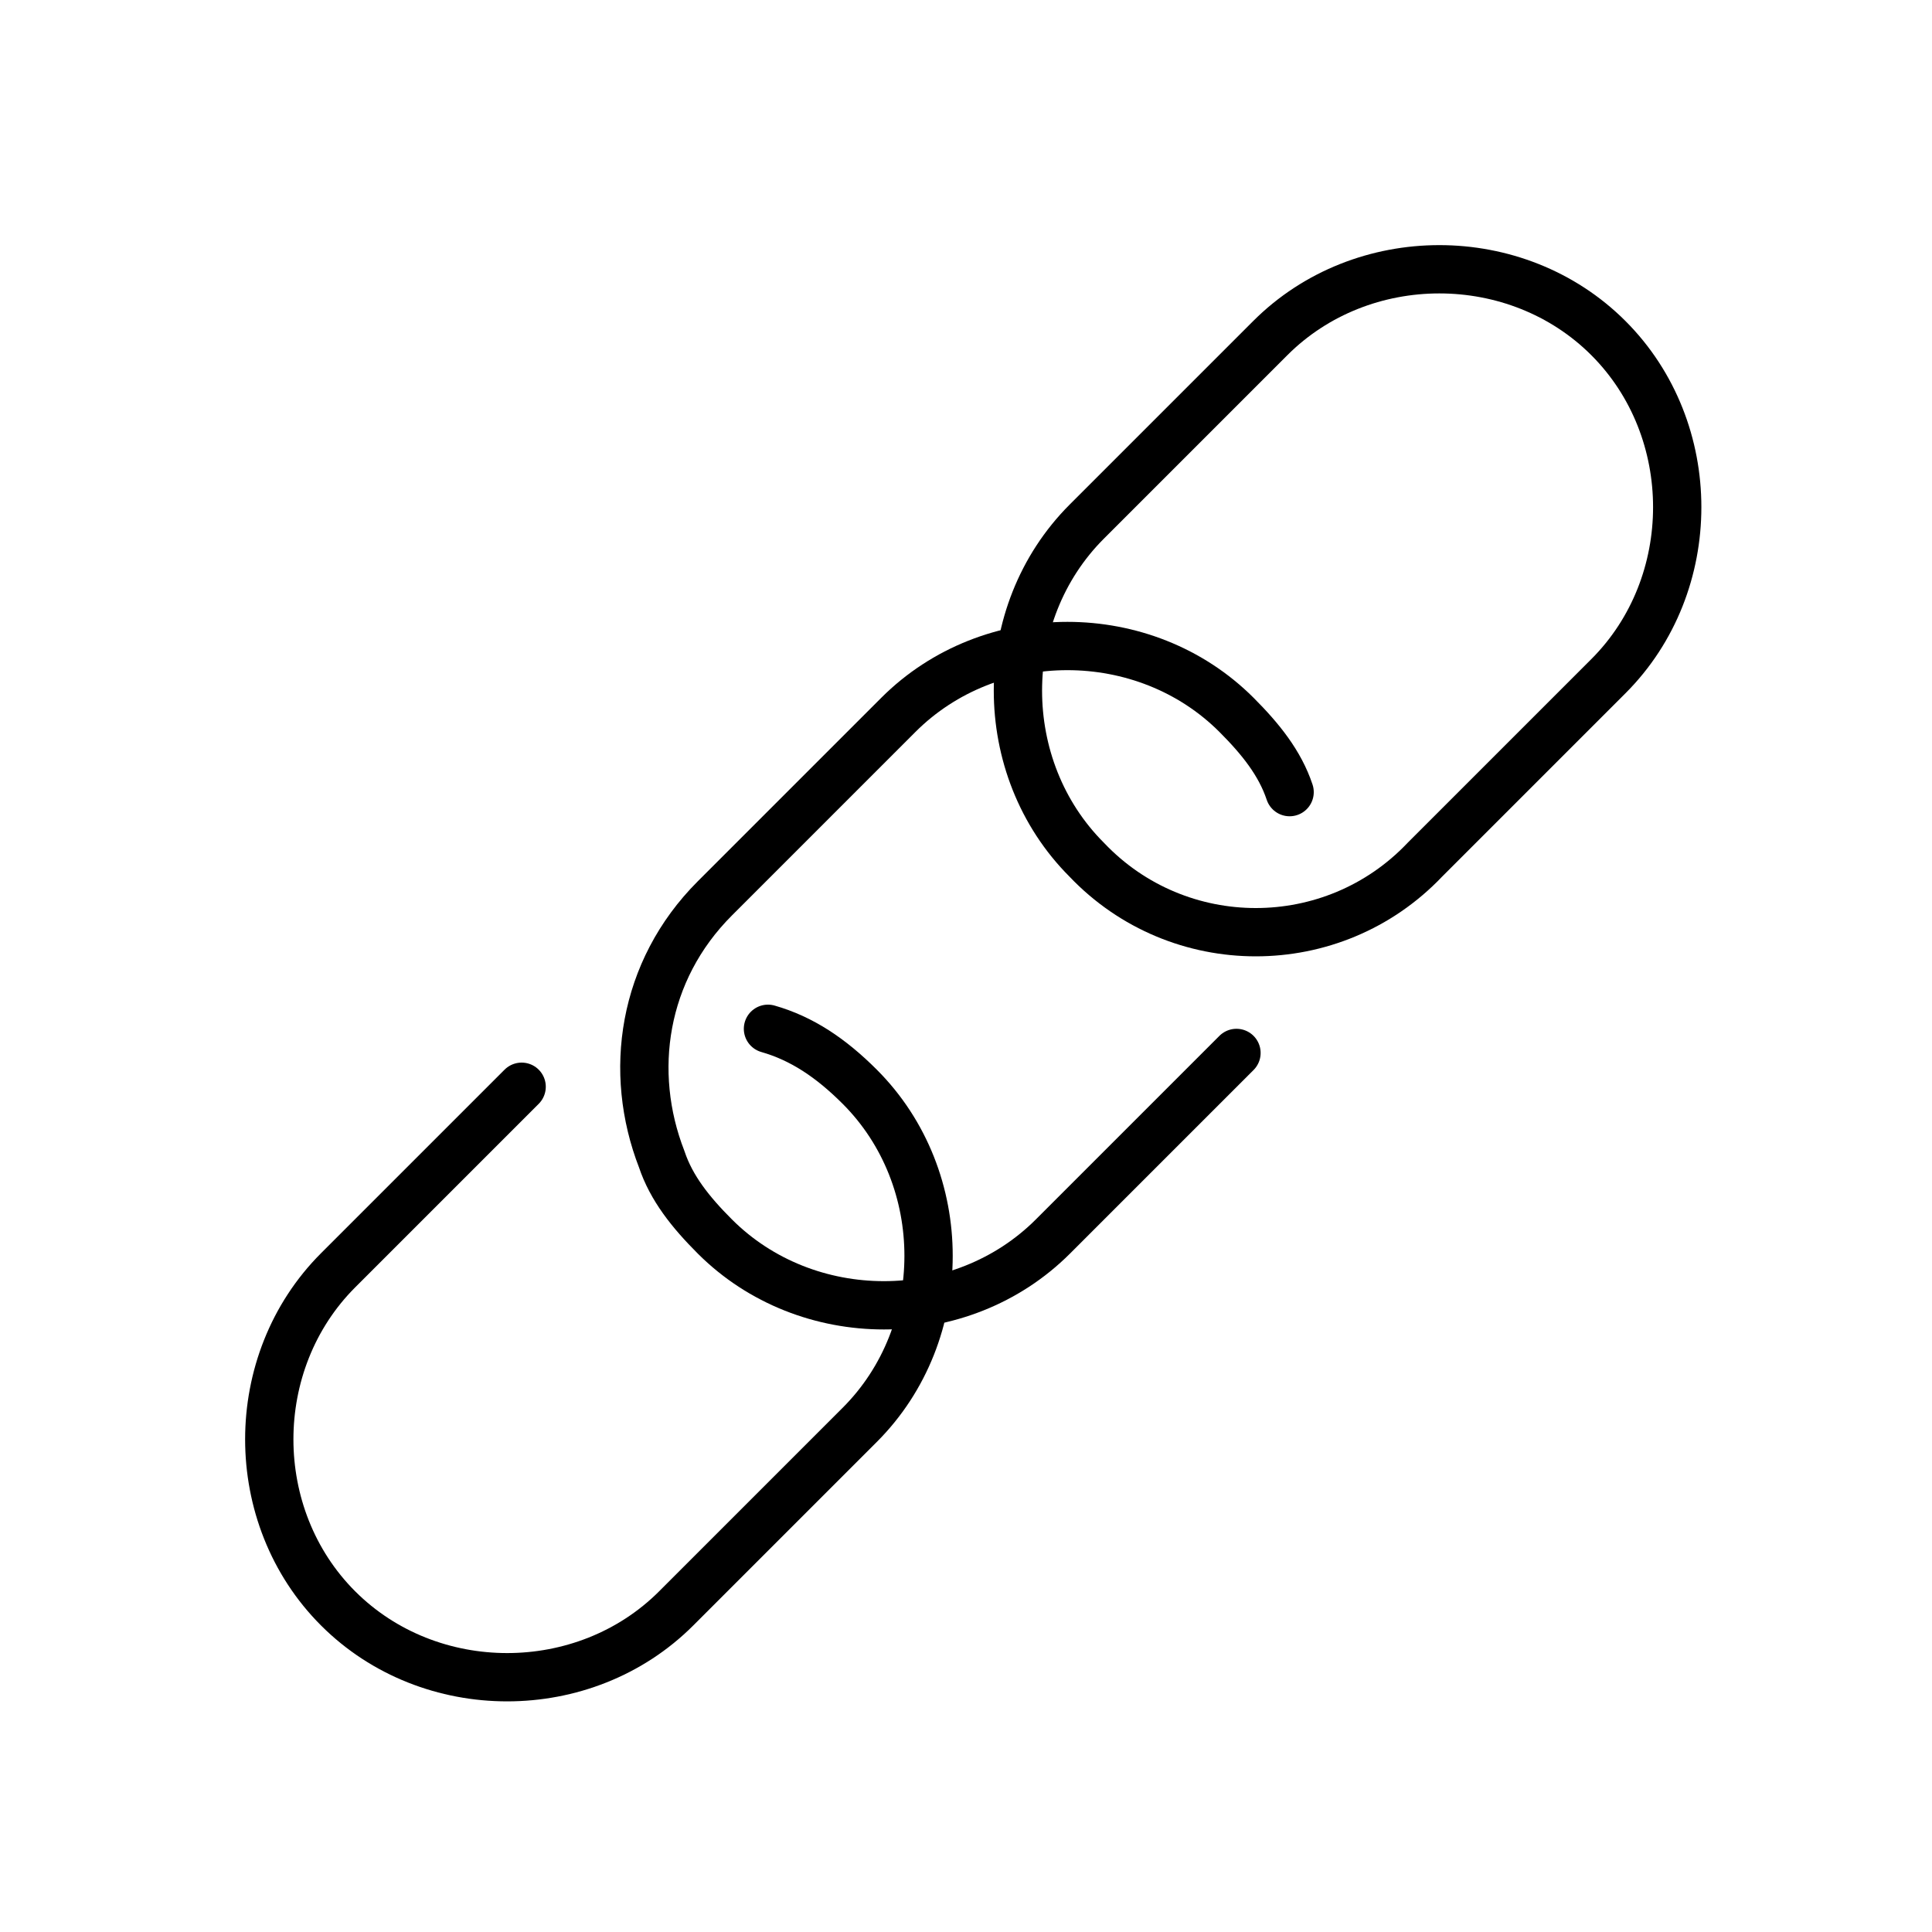
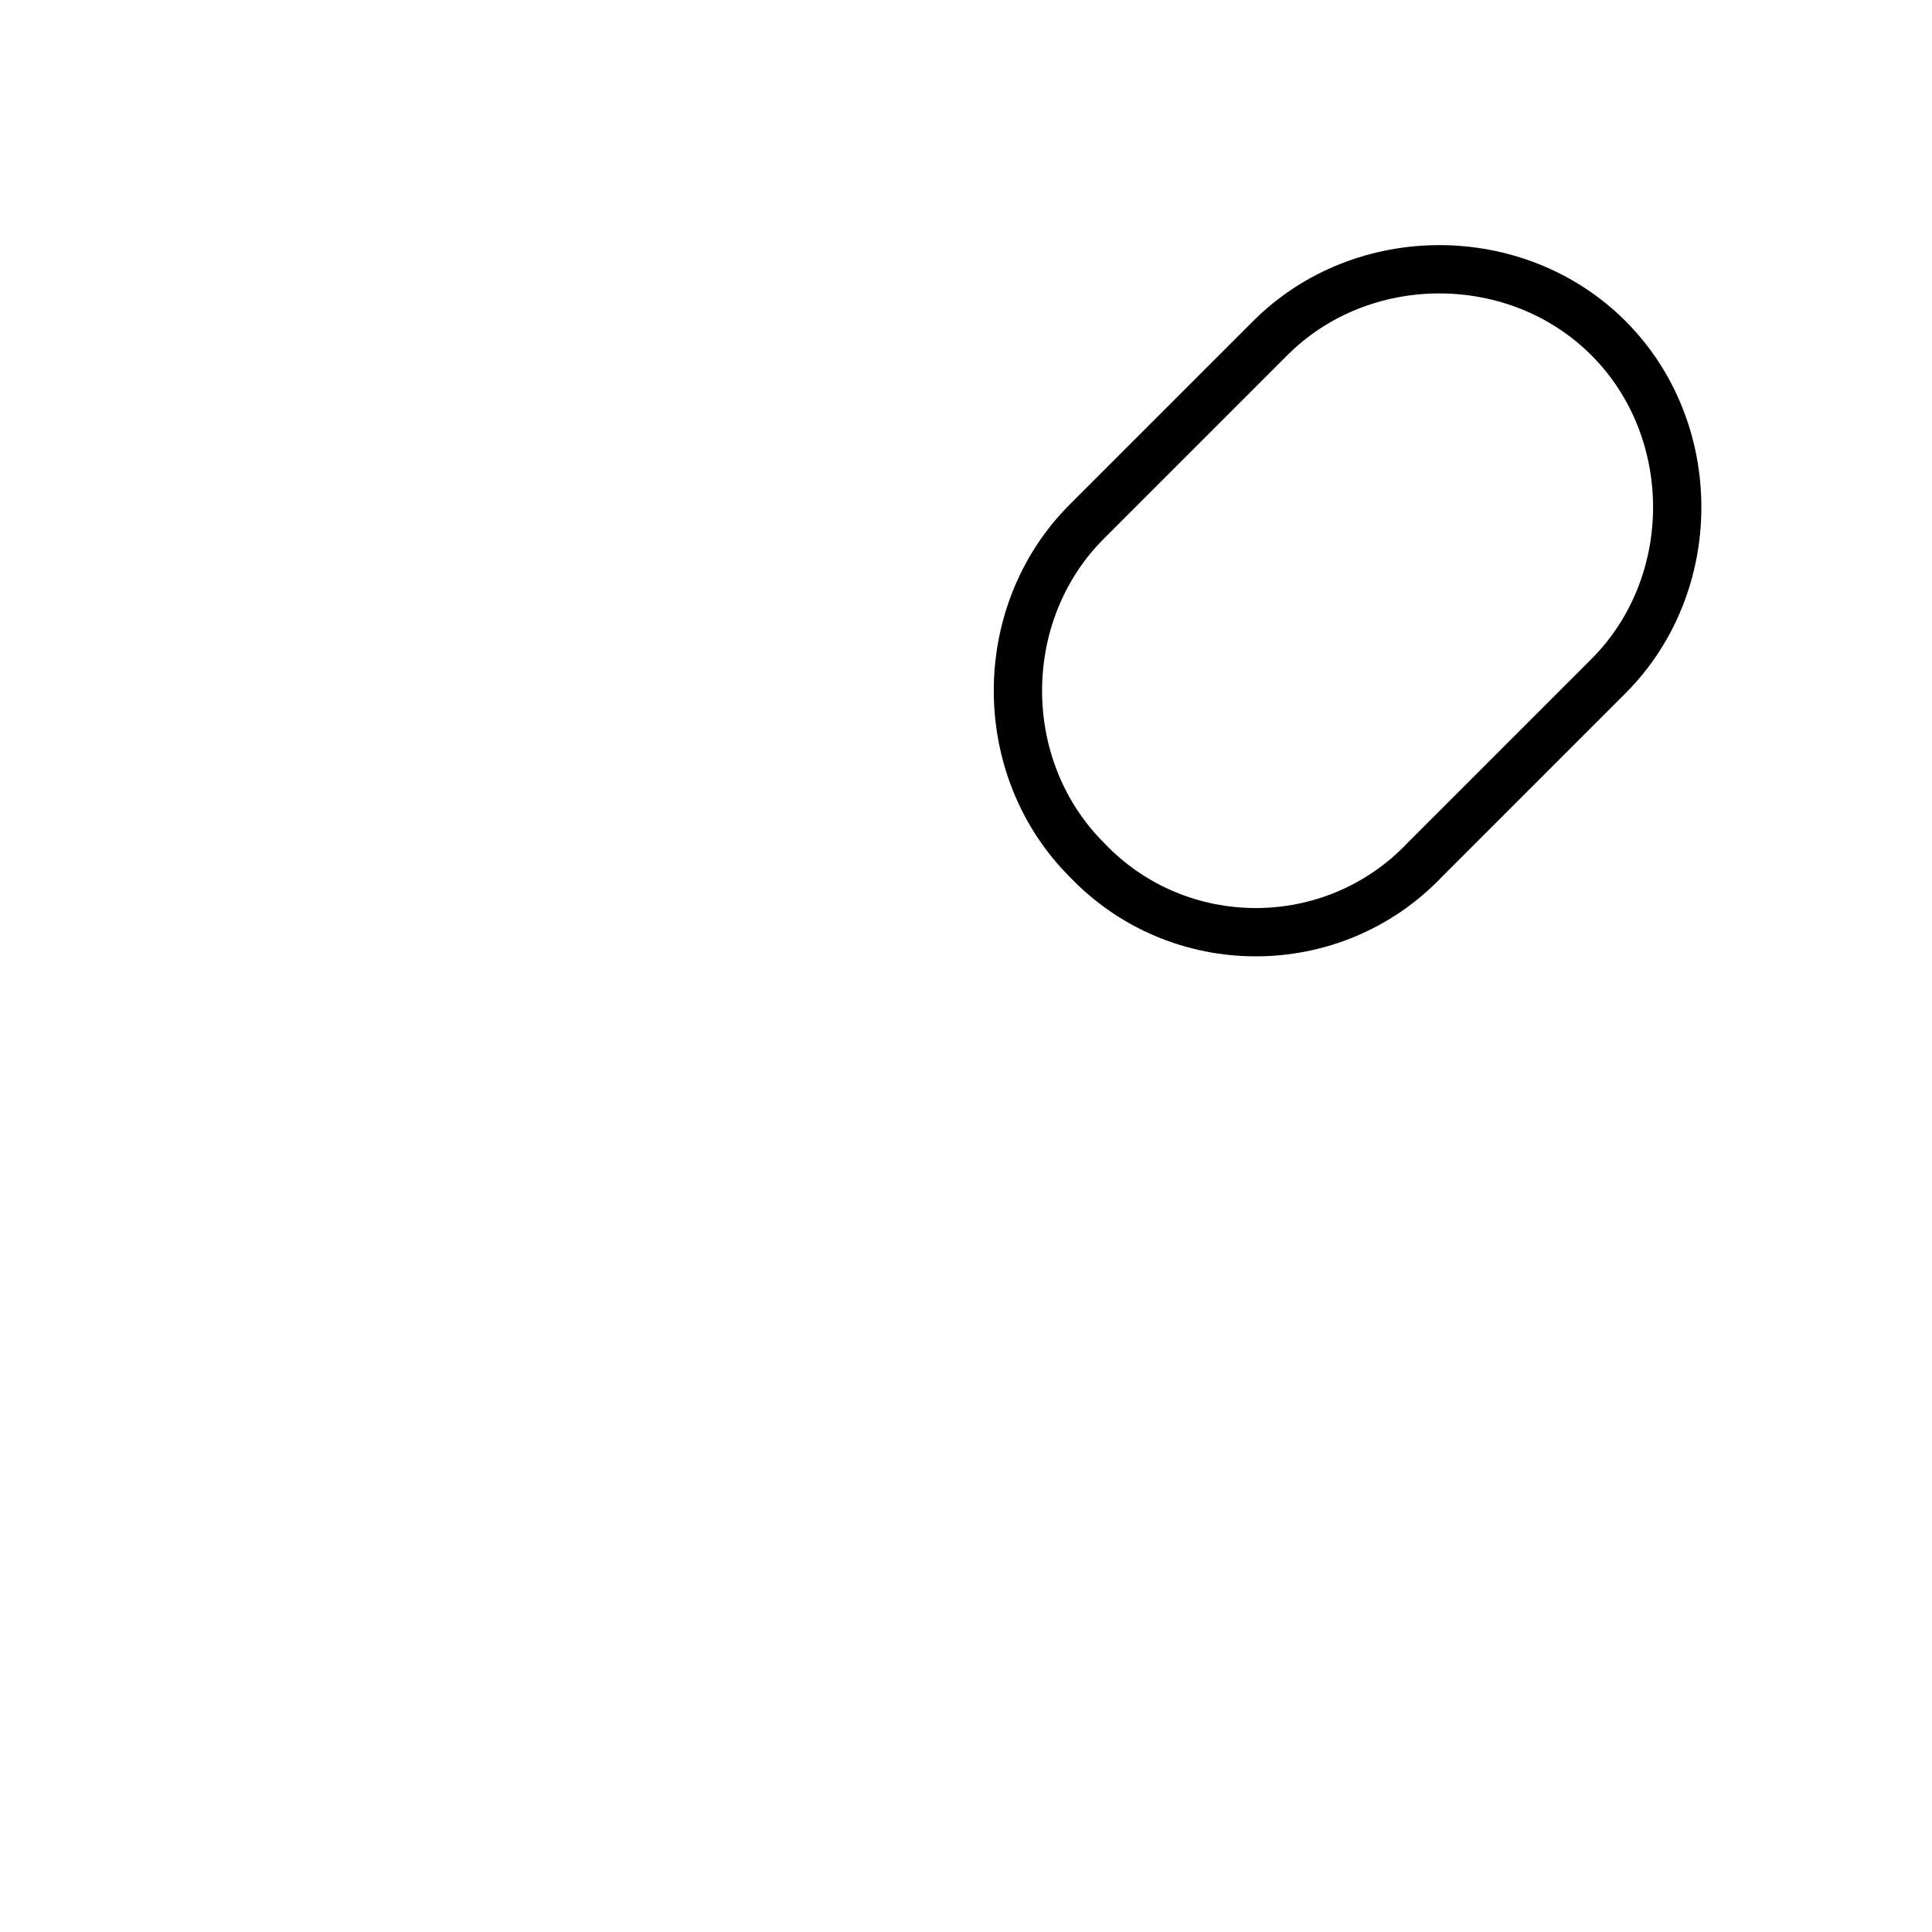
<svg xmlns="http://www.w3.org/2000/svg" width="40" height="40" viewBox="0 0 40 40" fill="none">
-   <rect width="40" height="40" fill="none" />
  <g clip-path="url(#clip0)">
    <path d="M22.5 17.8C20.6 15.9 20.6 12.7 22.5 10.8L26.3 7C28.2 5.1 31.4 5.1 33.3 7C35.2 8.9 35.2 12.1 33.3 14L29.5 17.8C27.6 19.8 24.4 19.8 22.5 17.8Z" stroke="black" stroke-linecap="round" stroke-linejoin="round" />
-     <path d="M25.6 21.8L21.8 25.6C19.9 27.5 16.7 27.5 14.8 25.6C14.3 25.1 13.9 24.6 13.7 24C13 22.2 13.3 20.1 14.8 18.6L18.6 14.8C20.5 12.9 23.7 12.9 25.6 14.8C26.1 15.3 26.5 15.8 26.7 16.4" stroke="black" stroke-linecap="round" stroke-linejoin="round" />
-     <path d="M15.9 21.3C16.6 21.5 17.2 21.9 17.8 22.5C19.7 24.4 19.7 27.6 17.8 29.5L14 33.3C12.1 35.2 8.9 35.2 7 33.3C5.1 31.4 5.1 28.2 7 26.3L10.8 22.5" stroke="black" stroke-linecap="round" stroke-linejoin="round" />
  </g>
  <defs>
    <clipPath id="clip0">
      <rect width="30.3" height="30.3" fill="none" transform="translate(5 5)" />
    </clipPath>
  </defs>
</svg>